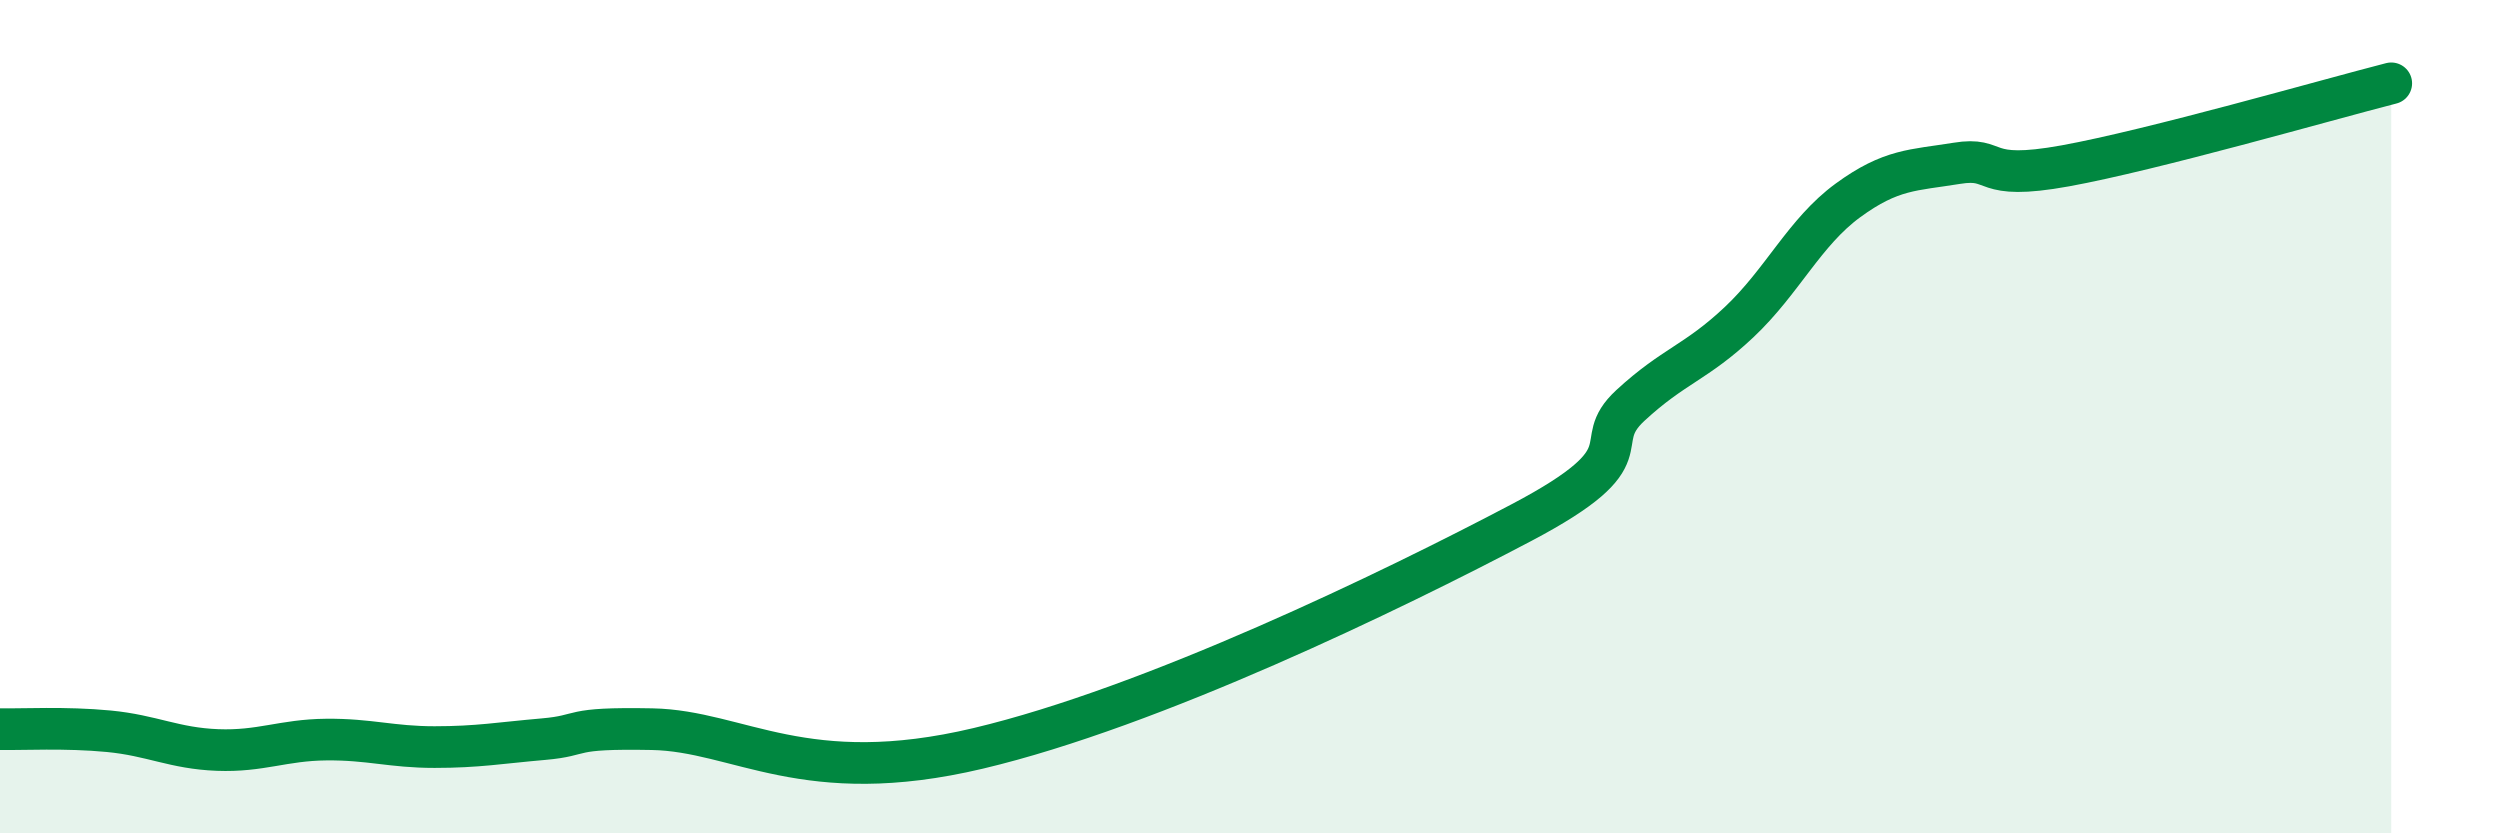
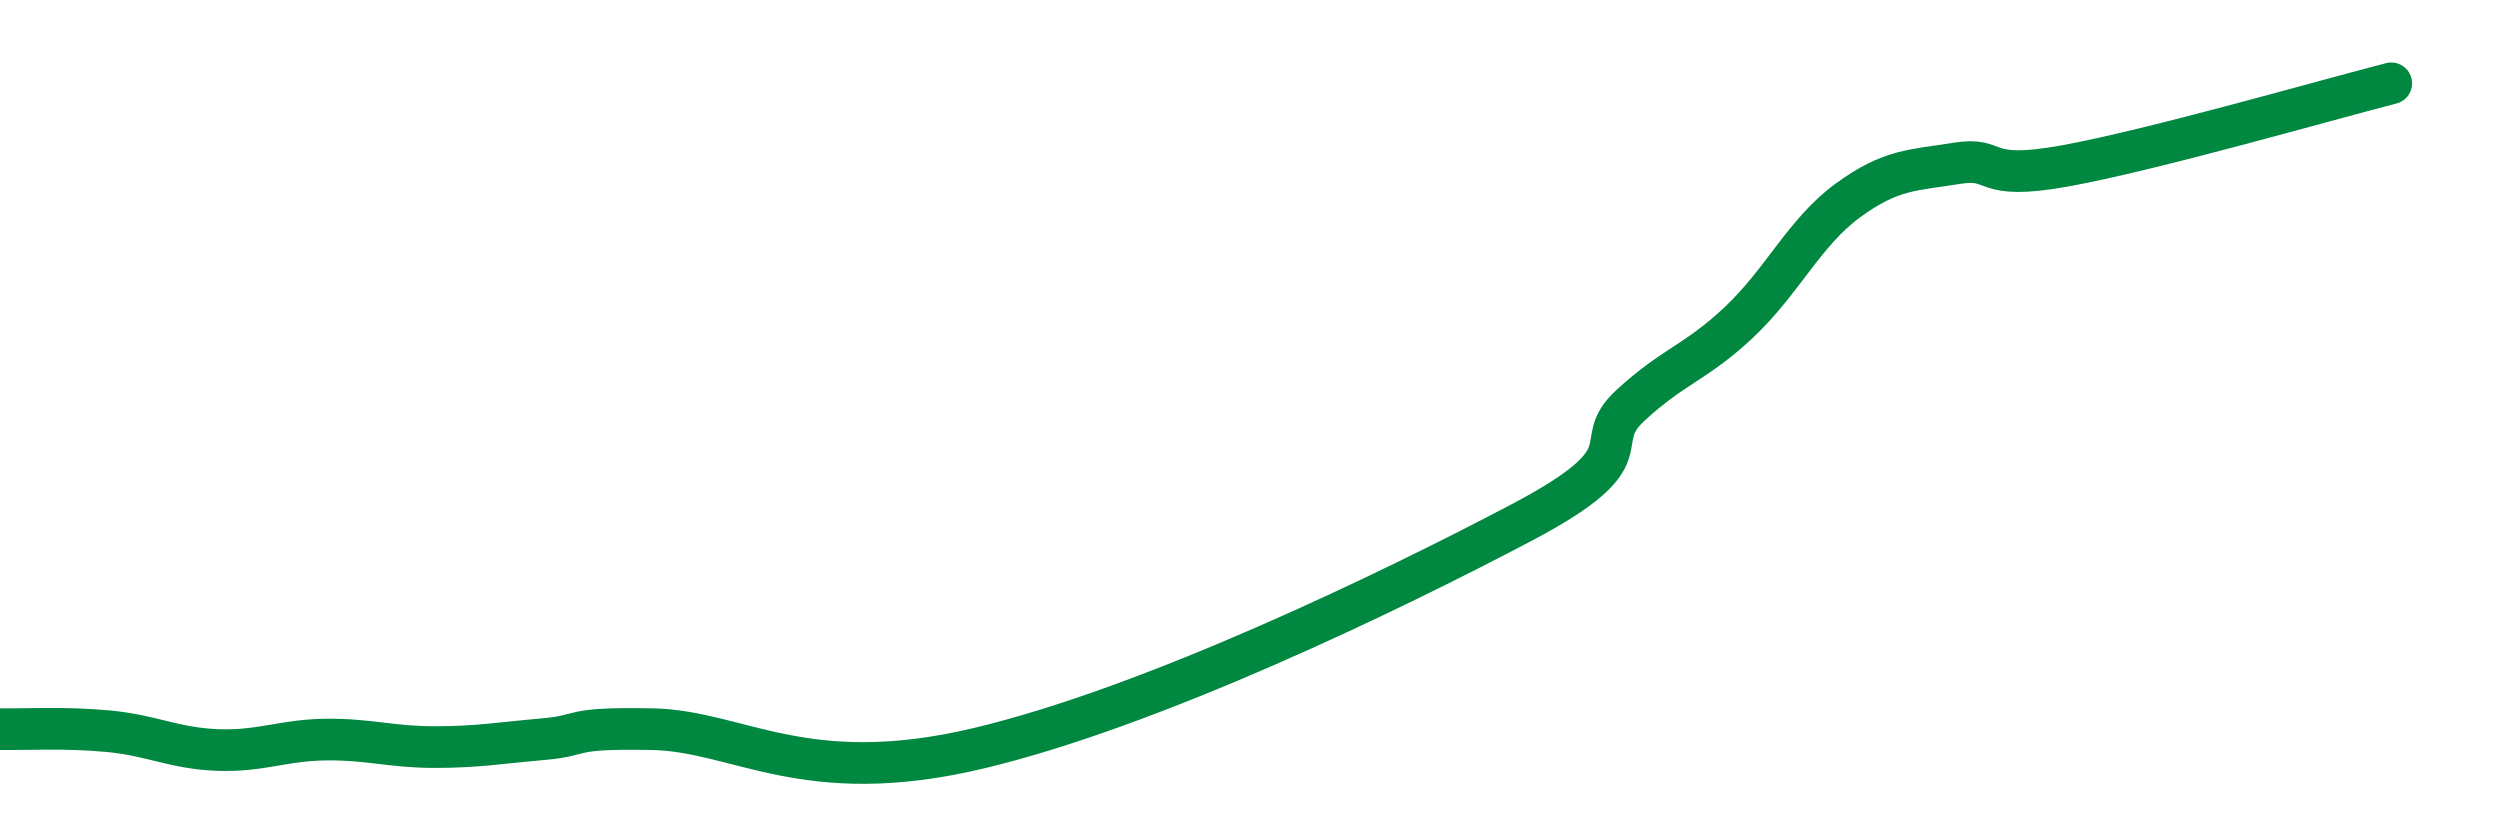
<svg xmlns="http://www.w3.org/2000/svg" width="60" height="20" viewBox="0 0 60 20">
-   <path d="M 0,17.5 C 0.52,17.51 1.57,17.45 2.61,17.55 C 3.65,17.65 4.18,17.96 5.22,18 C 6.26,18.04 6.79,17.76 7.83,17.75 C 8.87,17.74 9.39,17.93 10.43,17.93 C 11.47,17.93 12,17.83 13.04,17.74 C 14.08,17.65 13.56,17.46 15.65,17.5 C 17.74,17.54 19.31,18.95 23.48,17.96 C 27.65,16.97 33.39,14.19 36.52,12.54 C 39.65,10.89 38.09,10.69 39.13,9.73 C 40.17,8.77 40.7,8.71 41.74,7.73 C 42.78,6.75 43.31,5.57 44.35,4.81 C 45.39,4.05 45.92,4.09 46.96,3.92 C 48,3.75 47.48,4.36 49.57,3.98 C 51.66,3.6 55.83,2.4 57.39,2L57.39 20L0 20Z" fill="#008740" opacity="0.1" stroke-linecap="round" stroke-linejoin="round" />
  <path d="M 0,17.5 C 0.52,17.51 1.57,17.45 2.61,17.55 C 3.65,17.65 4.18,17.96 5.22,18 C 6.26,18.04 6.79,17.76 7.83,17.75 C 8.87,17.74 9.39,17.93 10.43,17.93 C 11.47,17.93 12,17.83 13.04,17.74 C 14.08,17.65 13.56,17.46 15.65,17.5 C 17.74,17.54 19.31,18.95 23.48,17.96 C 27.65,16.97 33.39,14.19 36.52,12.54 C 39.65,10.89 38.09,10.69 39.13,9.73 C 40.17,8.77 40.7,8.71 41.74,7.73 C 42.78,6.75 43.31,5.57 44.35,4.81 C 45.39,4.05 45.92,4.09 46.96,3.92 C 48,3.75 47.48,4.36 49.57,3.98 C 51.66,3.6 55.83,2.4 57.39,2" stroke="#008740" stroke-width="1" fill="none" stroke-linecap="round" stroke-linejoin="round" />
</svg>